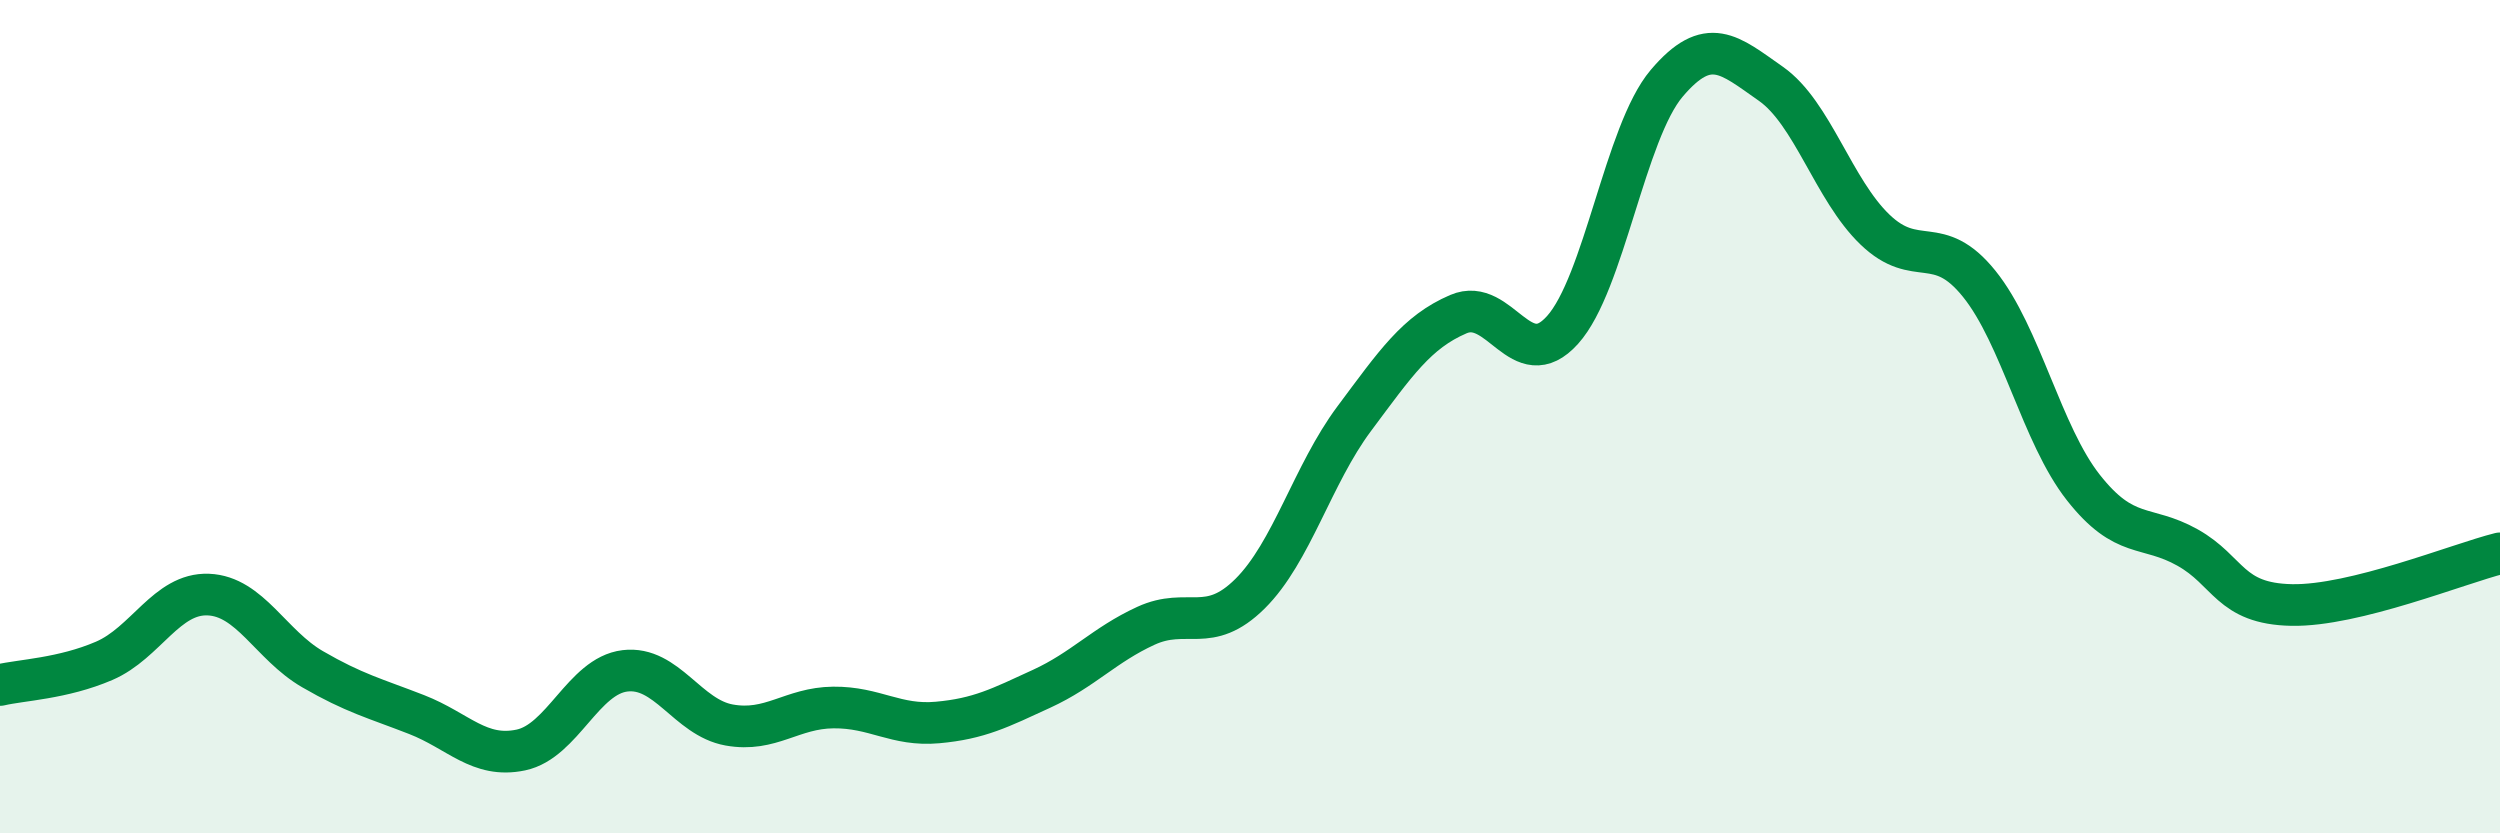
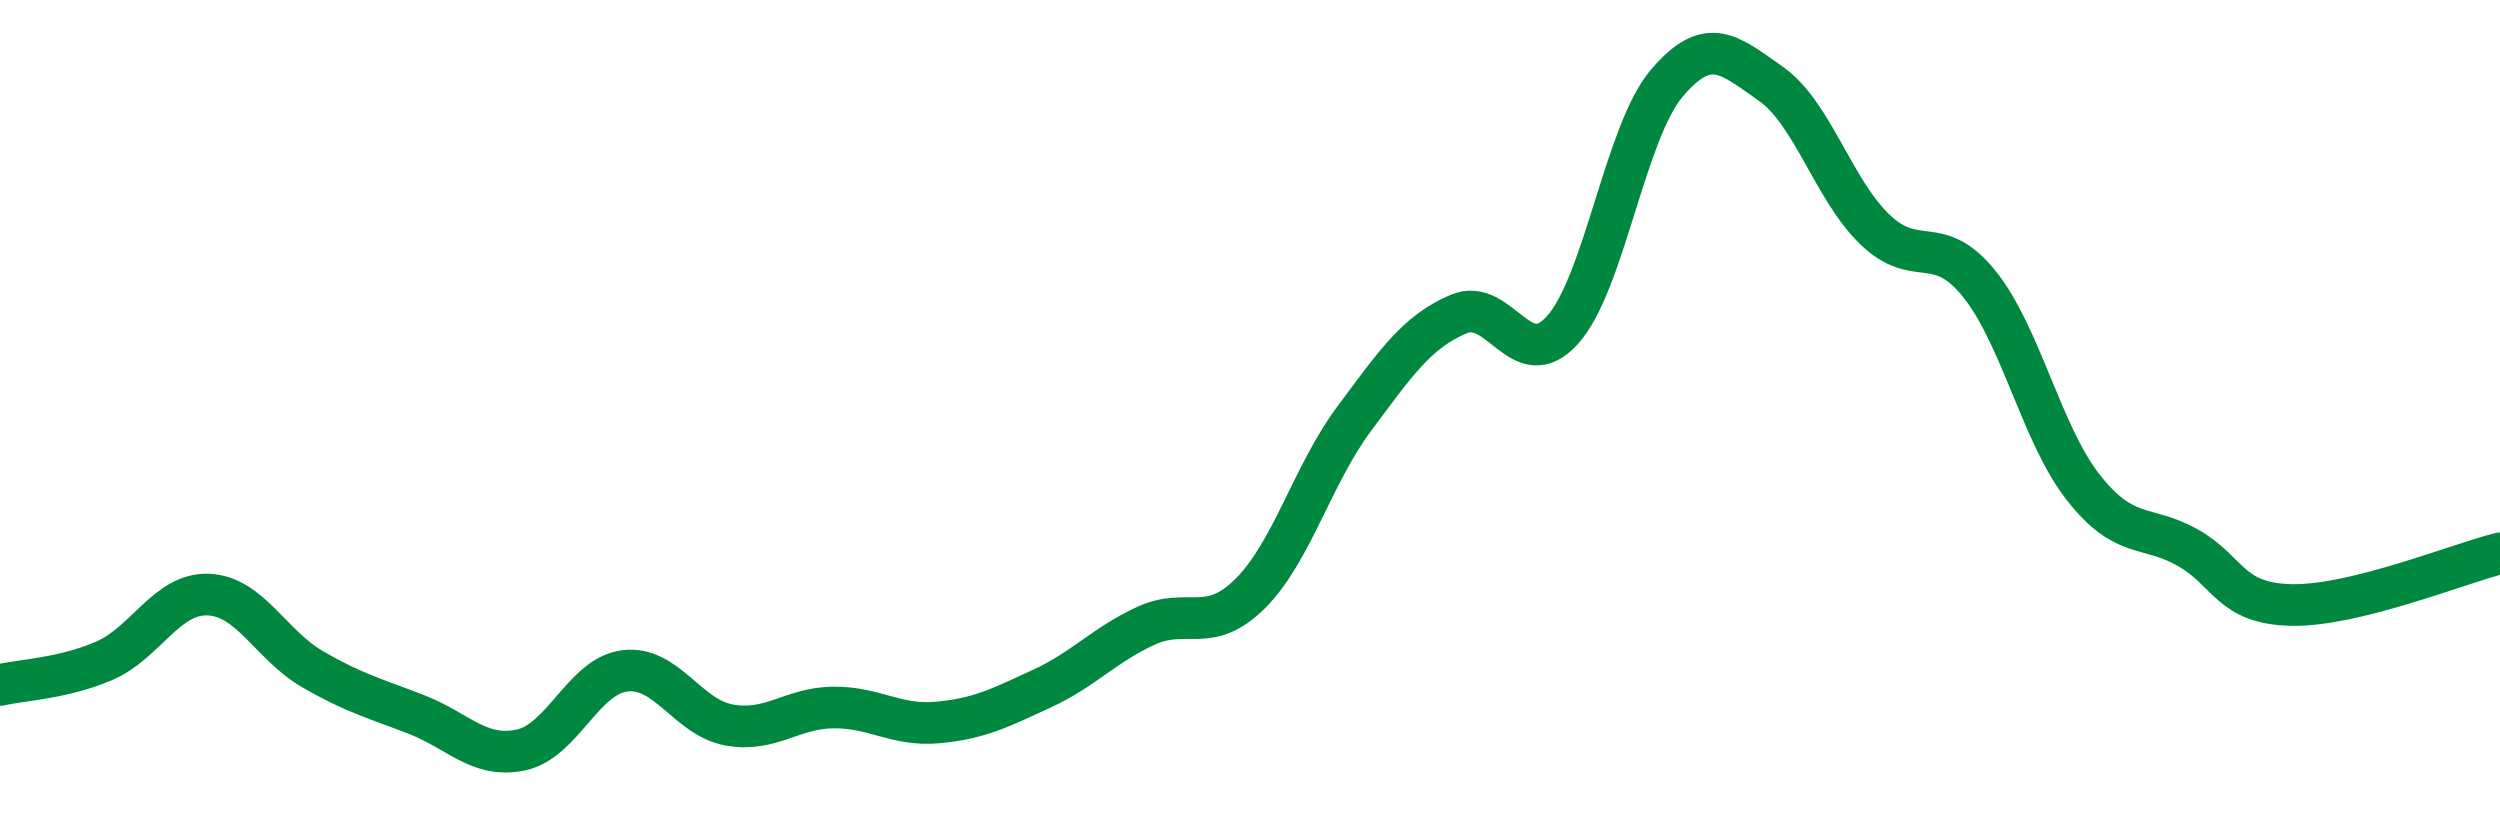
<svg xmlns="http://www.w3.org/2000/svg" width="60" height="20" viewBox="0 0 60 20">
-   <path d="M 0,16.44 C 0.5,16.32 1.5,16.29 2.5,15.86 C 3.5,15.43 4,14.23 5,14.27 C 6,14.31 6.5,15.48 7.5,16.06 C 8.5,16.64 9,16.76 10,17.15 C 11,17.54 11.5,18.21 12.5,18 C 13.5,17.79 14,16.22 15,16.1 C 16,15.98 16.5,17.22 17.5,17.4 C 18.5,17.58 19,16.99 20,16.98 C 21,16.97 21.5,17.43 22.5,17.34 C 23.5,17.25 24,16.99 25,16.53 C 26,16.07 26.5,15.48 27.5,15.02 C 28.5,14.56 29,15.24 30,14.25 C 31,13.26 31.5,11.39 32.5,10.05 C 33.5,8.71 34,7.97 35,7.54 C 36,7.11 36.5,9.03 37.5,7.92 C 38.5,6.81 39,3.18 40,2 C 41,0.82 41.5,1.31 42.5,2.01 C 43.5,2.71 44,4.55 45,5.51 C 46,6.47 46.5,5.57 47.5,6.81 C 48.5,8.05 49,10.43 50,11.7 C 51,12.97 51.5,12.58 52.5,13.14 C 53.5,13.7 53.5,14.49 55,14.52 C 56.5,14.55 59,13.53 60,13.28L60 20L0 20Z" fill="#008740" opacity="0.1" stroke-linecap="round" stroke-linejoin="round" />
  <path d="M 0,16.44 C 0.5,16.32 1.5,16.29 2.5,15.86 C 3.5,15.43 4,14.23 5,14.27 C 6,14.31 6.5,15.48 7.5,16.06 C 8.5,16.64 9,16.76 10,17.15 C 11,17.54 11.5,18.21 12.5,18 C 13.5,17.79 14,16.22 15,16.1 C 16,15.98 16.5,17.22 17.5,17.4 C 18.5,17.58 19,16.99 20,16.98 C 21,16.97 21.5,17.43 22.5,17.34 C 23.5,17.25 24,16.99 25,16.53 C 26,16.07 26.5,15.48 27.5,15.02 C 28.5,14.56 29,15.24 30,14.25 C 31,13.26 31.5,11.39 32.5,10.05 C 33.5,8.71 34,7.97 35,7.54 C 36,7.11 36.5,9.03 37.5,7.92 C 38.5,6.81 39,3.18 40,2 C 41,0.82 41.5,1.31 42.5,2.01 C 43.5,2.71 44,4.55 45,5.51 C 46,6.47 46.5,5.57 47.5,6.81 C 48.5,8.05 49,10.43 50,11.7 C 51,12.97 51.5,12.58 52.5,13.14 C 53.5,13.7 53.5,14.49 55,14.52 C 56.5,14.55 59,13.53 60,13.28" stroke="#008740" stroke-width="1" fill="none" stroke-linecap="round" stroke-linejoin="round" />
</svg>